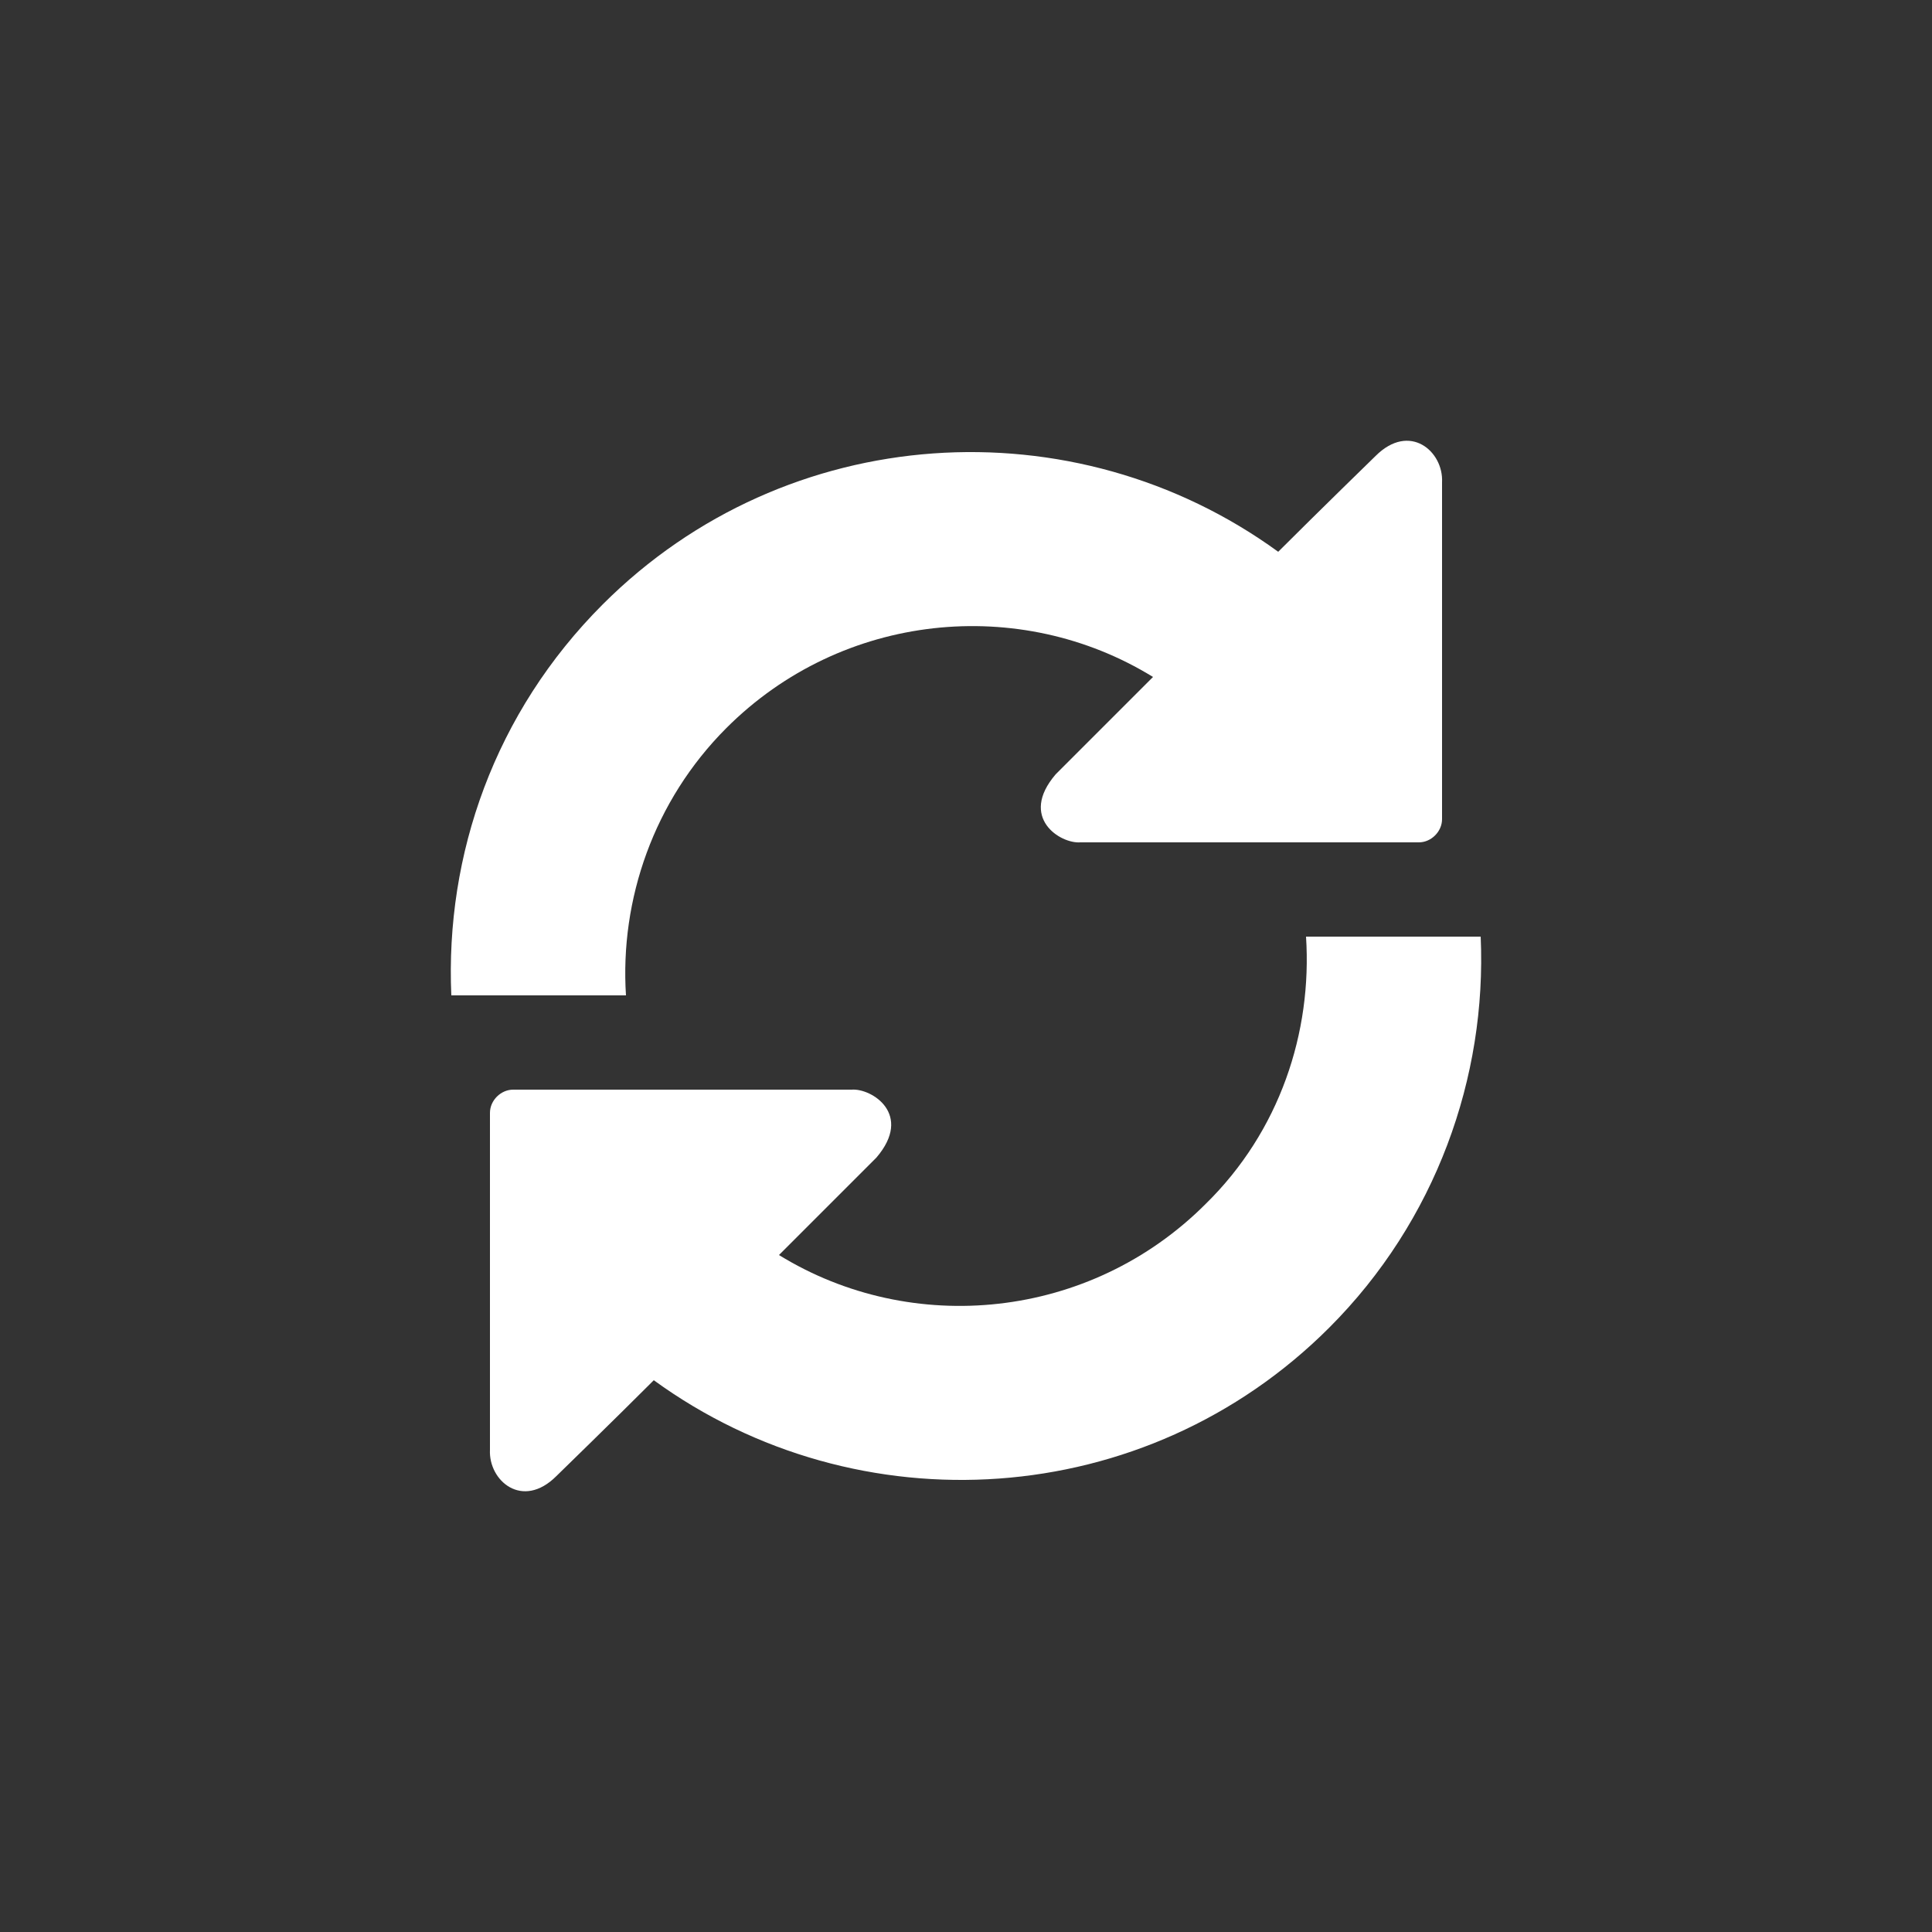
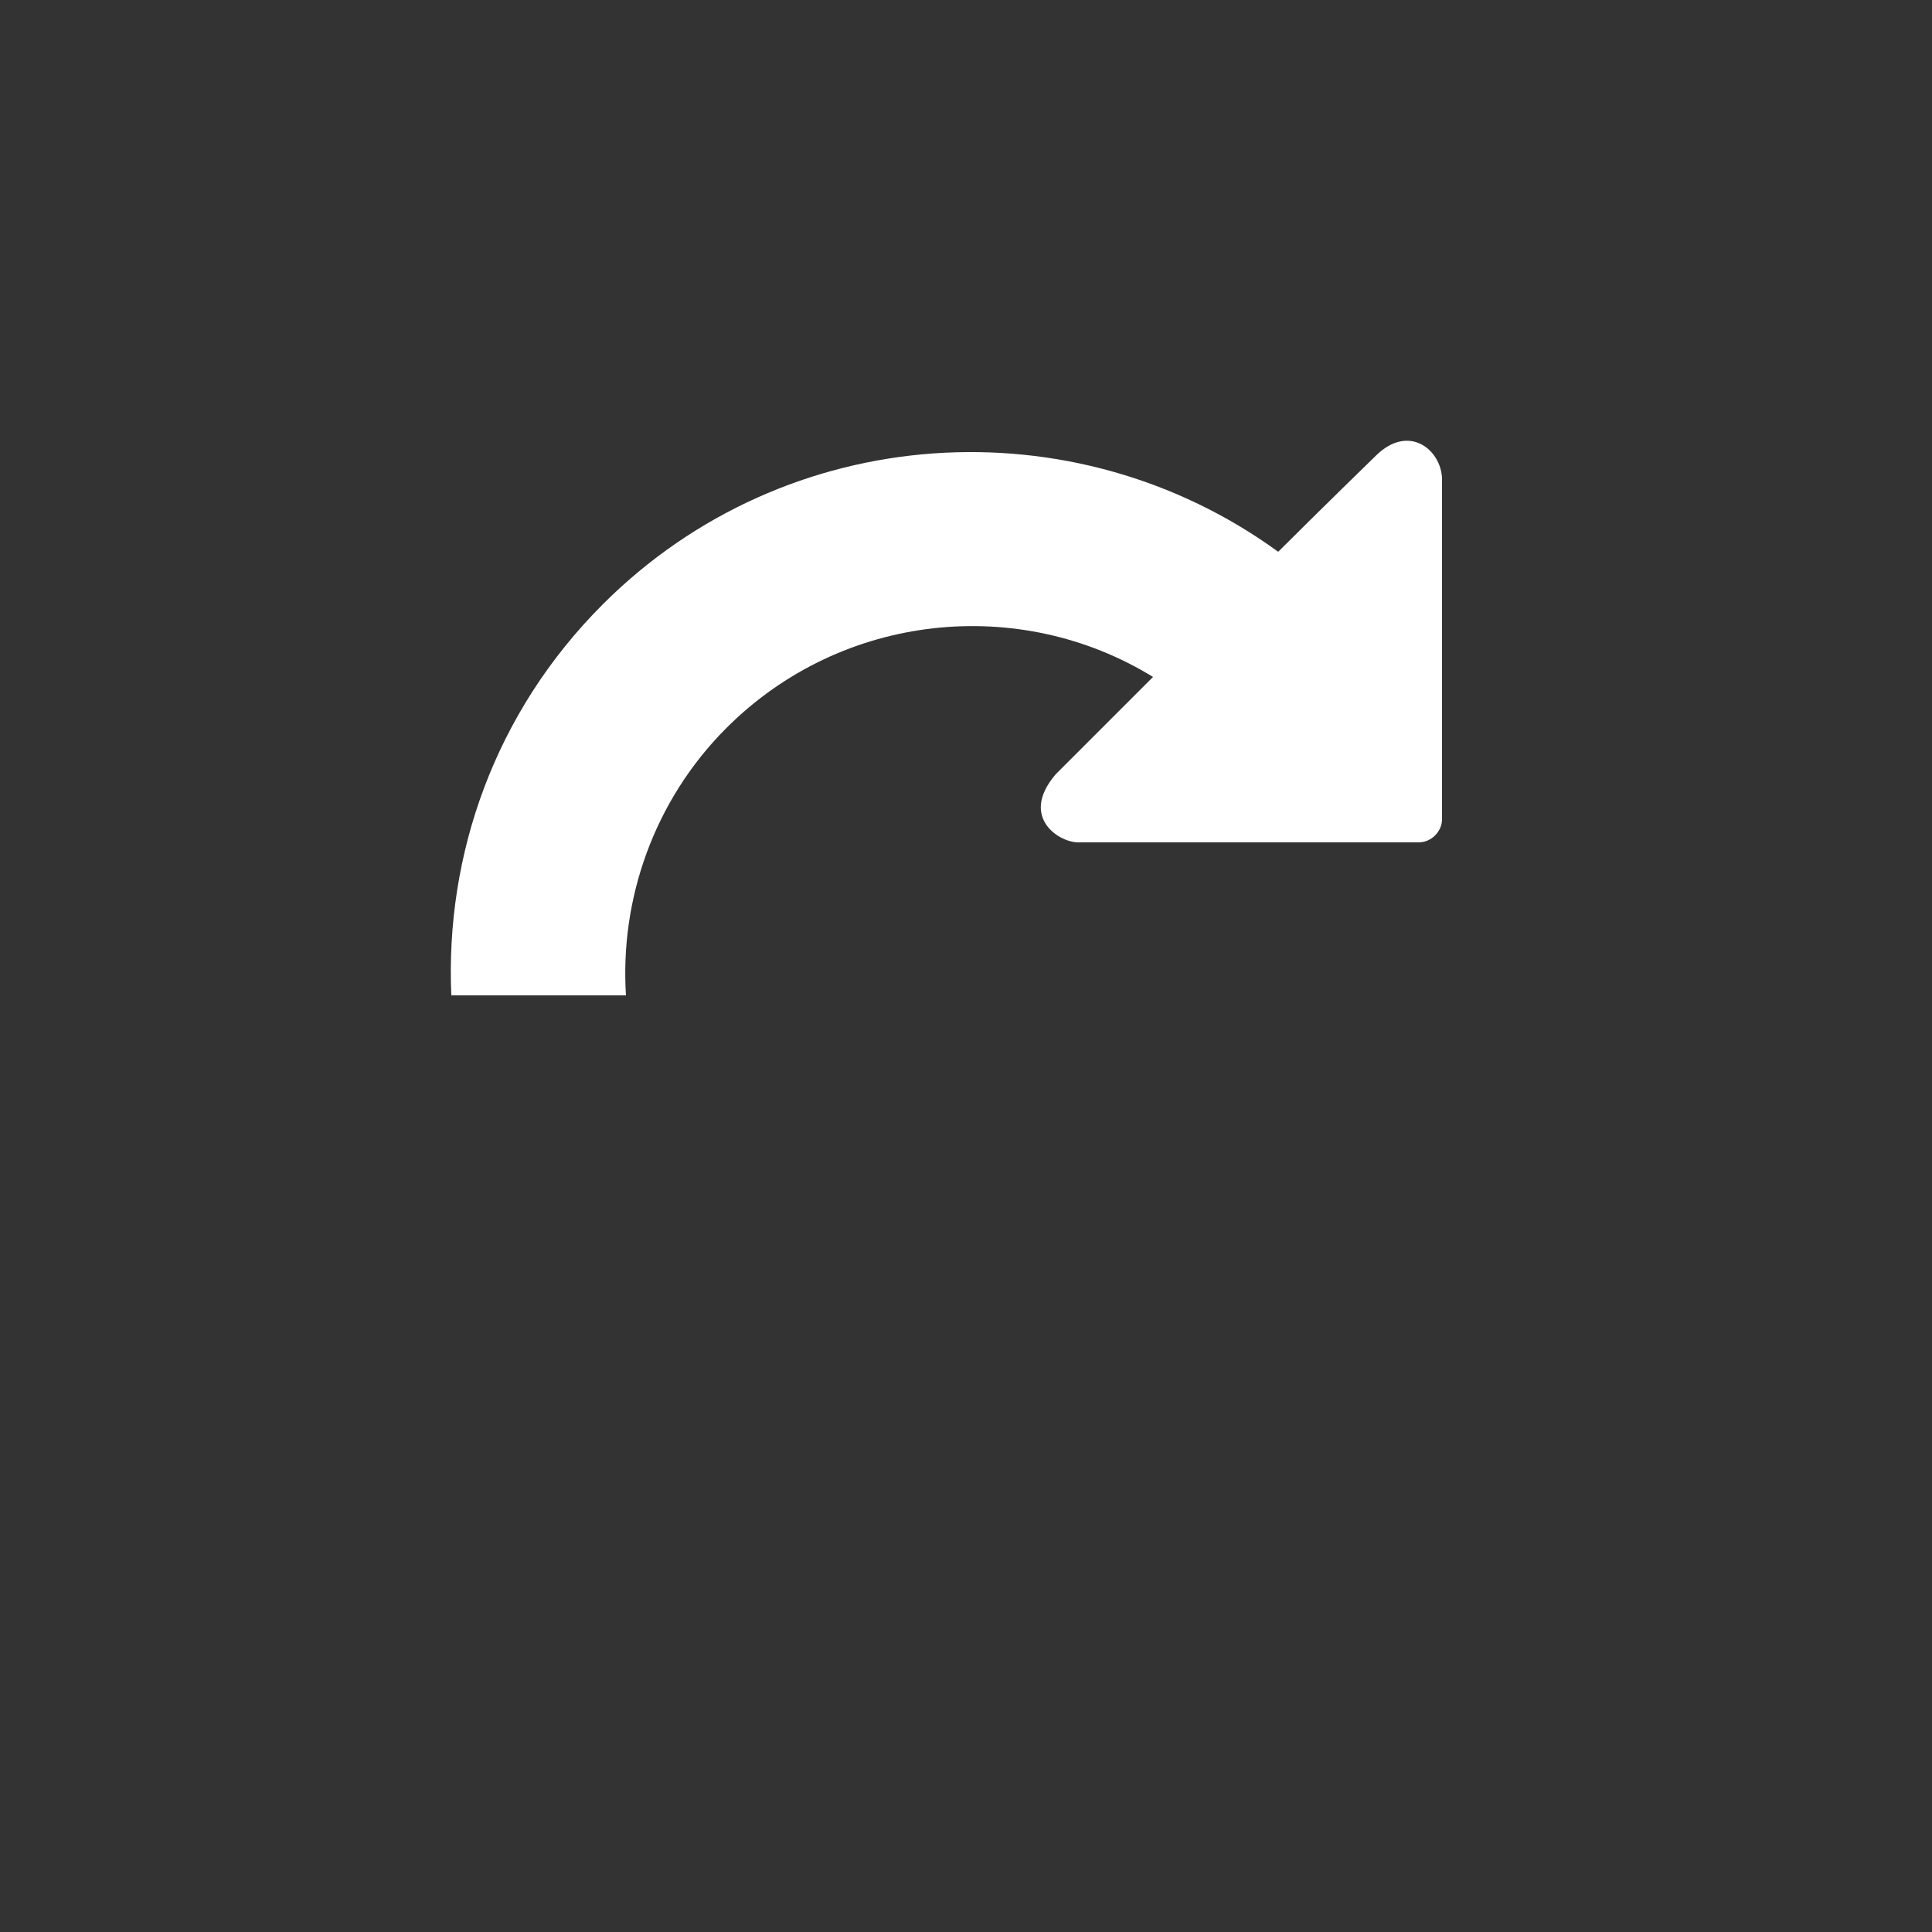
<svg xmlns="http://www.w3.org/2000/svg" version="1.1" id="Lager_1" x="0px" y="0px" viewBox="0 0 125 125" style="enable-background:new 0 0 125 125;" xml:space="preserve">
  <rect x="0" y="0" width="125" height="125" fill="#333333" stroke="none" />
  <style type="text/css">
	.st0{fill:#FFFFFF;}
</style>
  <g>
    <g>
      <path class="st0" d="M47,47.1c7.5-7.5,19-8.6,27.6-3.3c-2.9,2.9-6.3,6.3-6.3,6.3c-2.4,2.8,0.3,4.5,1.6,4.4l15.8,0    c0.8,0,1.5,0,1.5,0s0.7,0,1.5,0h3.1c0.8,0,1.5-0.7,1.5-1.5V31.2c0.1-2-2.1-3.9-4.3-1.7c0,0-3.7,3.6-6.3,6.2    c-13.2-9.6-31.8-8.5-43.7,3.4c-7,7-10.2,16.2-9.8,25.3h11.3C40.1,58.2,42.3,51.8,47,47.1z" />
-       <path class="st0" d="M84.5,60.6c0.4,6.2-1.7,12.6-6.5,17.3c-7.5,7.5-19,8.6-27.6,3.3c2.9-2.9,6.3-6.3,6.3-6.3    c2.4-2.8-0.3-4.5-1.6-4.4l-15.8,0c-0.8,0-1.5,0-1.5,0s-0.7,0-1.5,0h-3.1c-0.8,0-1.5,0.7-1.5,1.5v21.8c-0.1,2,2.1,3.9,4.3,1.7    c0,0,3.7-3.6,6.3-6.2c13.2,9.6,31.8,8.5,43.7-3.4c6.9-6.9,10.2-16.2,9.8-25.3L84.5,60.6L84.5,60.6z" />
    </g>
  </g>
  <g>
</g>
  <g>
</g>
  <g>
</g>
  <g>
</g>
  <g>
</g>
  <g>
</g>
</svg>